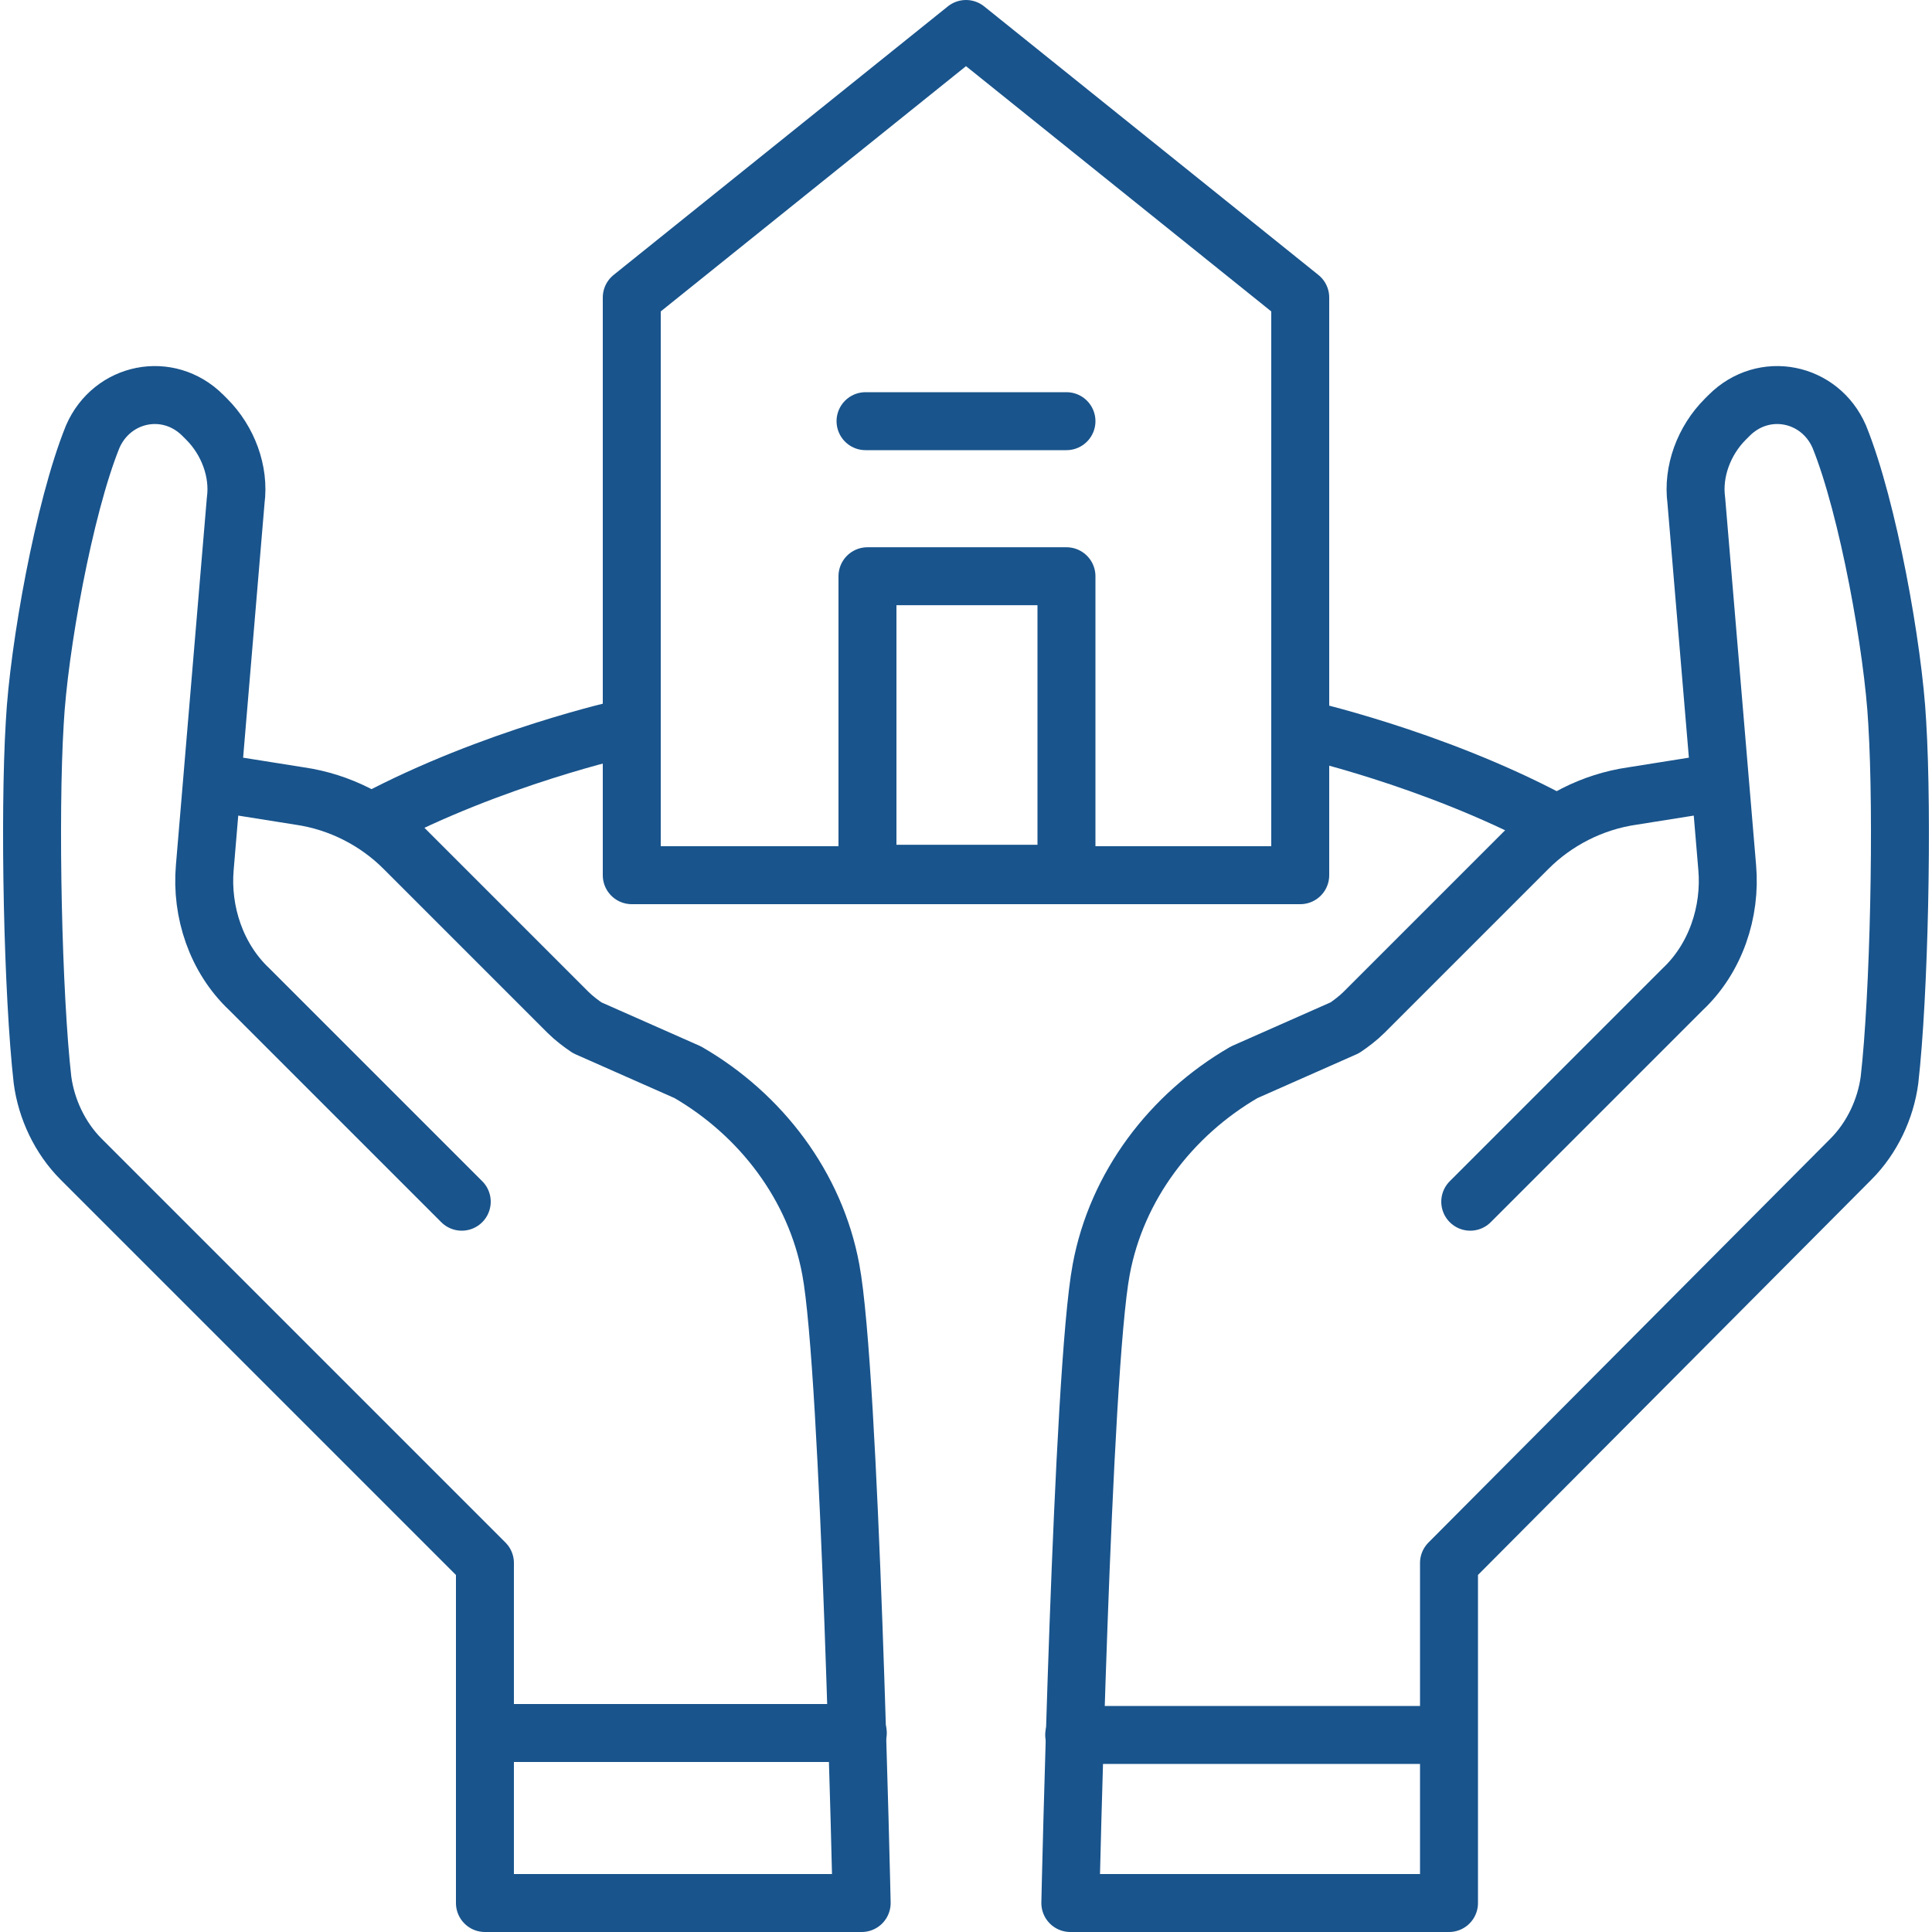
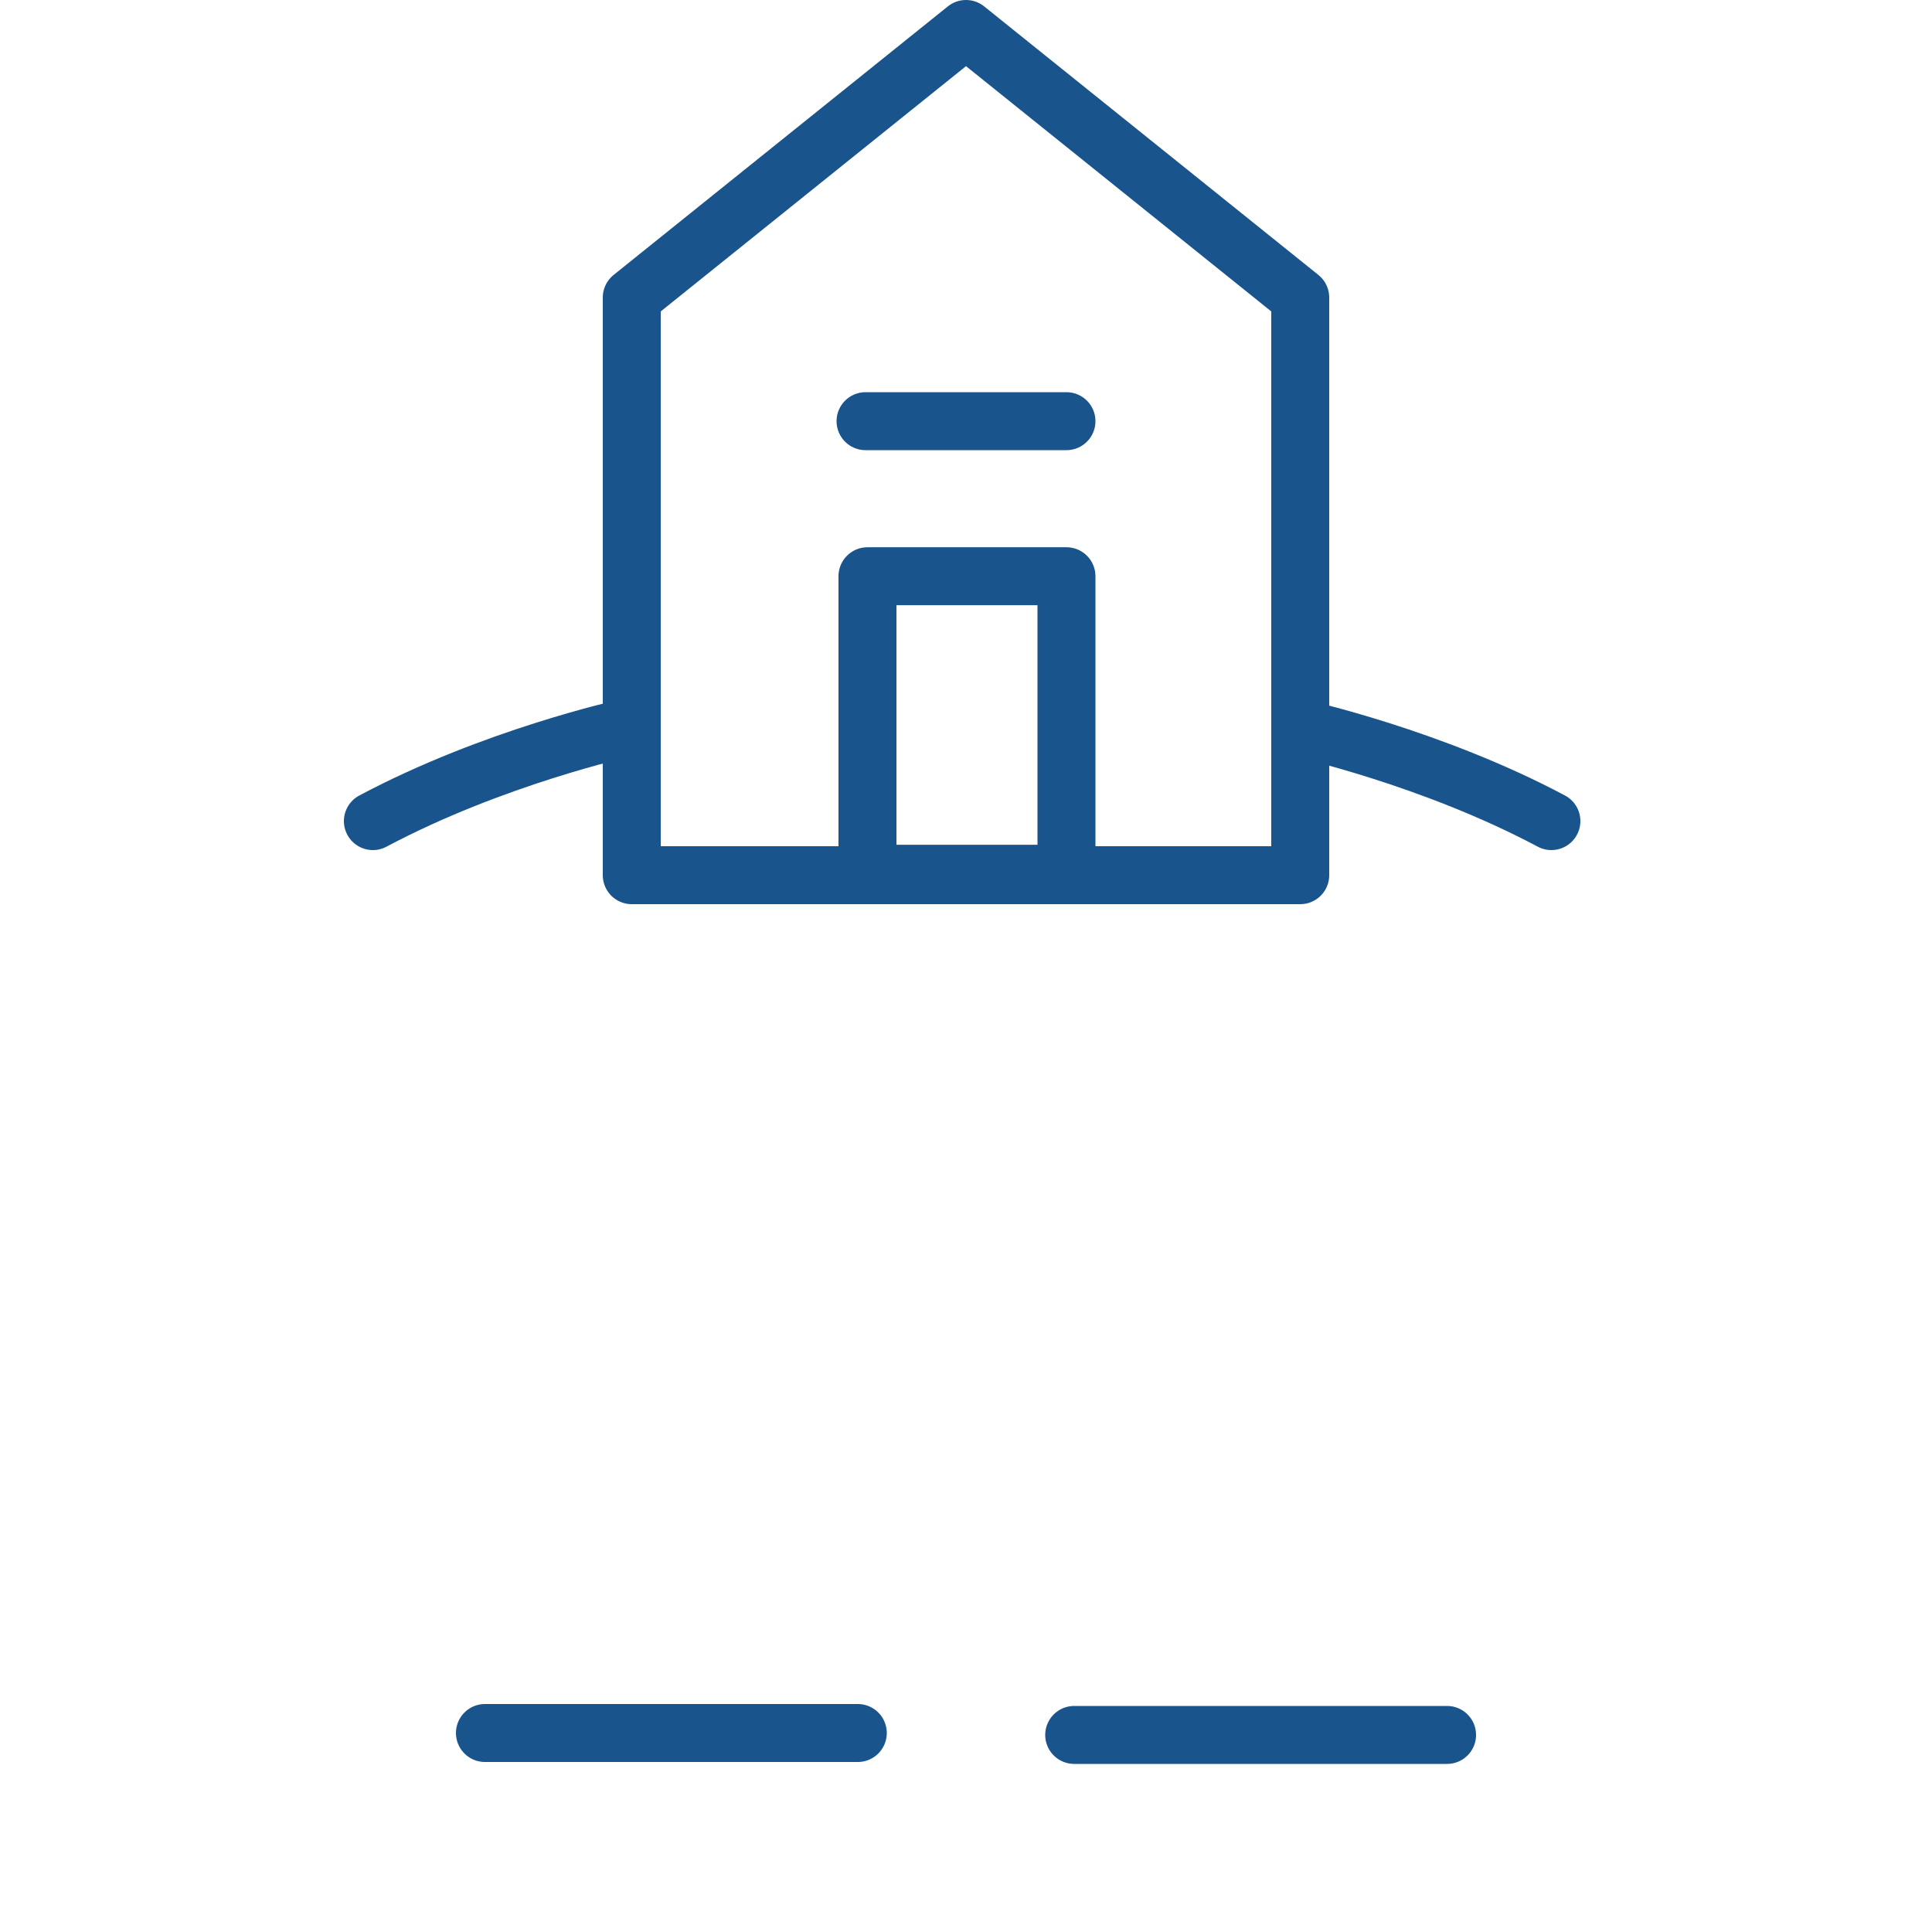
<svg xmlns="http://www.w3.org/2000/svg" version="1.1" id="Ebene_1" x="0px" y="0px" width="100px" height="100px" viewBox="0 0 100 100" style="enable-background:new 0 0 100 100;" xml:space="preserve">
  <style type="text/css">
	.st0{fill:none;stroke:#19548c;stroke-width:3;stroke-linecap:round;stroke-linejoin:round;stroke-miterlimit:10;}
</style>
  <g>
    <g>
      <polygon class="st0" points="32.7,15.4 32.7,45.3 67.3,45.3 67.3,15.4 50,1.5   " />
      <rect x="44.8" y="29.9" transform="matrix(-1 -4.475987e-11 4.475987e-11 -1 100 75.126)" class="st0" width="10.3" height="15.4" />
      <line class="st0" x1="55.2" y1="21.8" x2="44.8" y2="21.8" />
    </g>
    <g>
-       <path class="st0" d="M88.9,40.5l-4.4,0.7c-2.1,0.3-4,1.3-5.4,2.7l-8.5,8.5c-0.3,0.3-0.7,0.6-1,0.8l-5.2,2.3    c-3.8,2.2-6.6,5.9-7.4,10.2c-1,5.3-1.6,32.8-1.6,32.8h19.6V80.9L95.8,60c1.1-1.1,1.8-2.6,2-4.1c0.5-4.4,0.7-13.6,0.4-18.5    c-0.2-3.8-1.5-11.1-3-14.8c-1-2.3-3.9-2.9-5.7-1.1l-0.2,0.2c-1.1,1.1-1.7,2.7-1.5,4.2l1.6,19c0.2,2.3-0.6,4.7-2.3,6.3l-11,11" />
-     </g>
+       </g>
    <g>
-       <path class="st0" d="M11.1,40.5l4.4,0.7c2.1,0.3,4,1.3,5.4,2.7l8.5,8.5c0.3,0.3,0.7,0.6,1,0.8l5.2,2.3c3.8,2.2,6.6,5.9,7.4,10.2    c1,5.3,1.6,32.8,1.6,32.8H25.1V80.9L4.2,60c-1.1-1.1-1.8-2.6-2-4.1c-0.5-4.4-0.7-13.6-0.4-18.5c0.2-3.8,1.5-11.1,3-14.8    c1-2.3,3.9-2.9,5.7-1.1l0.2,0.2c1.1,1.1,1.7,2.7,1.5,4.2l-1.6,19c-0.2,2.3,0.6,4.7,2.3,6.3l11,11" />
-     </g>
+       </g>
    <line class="st0" x1="25.1" y1="89.7" x2="44.4" y2="89.7" />
    <line class="st0" x1="55.6" y1="89.8" x2="74.9" y2="89.8" />
    <path class="st0" d="M32.3,37.7c0,0-6.8,1.5-13,4.8" />
    <path class="st0" d="M67.3,37.7c0,0,6.8,1.5,13,4.8" />
  </g>
</svg>